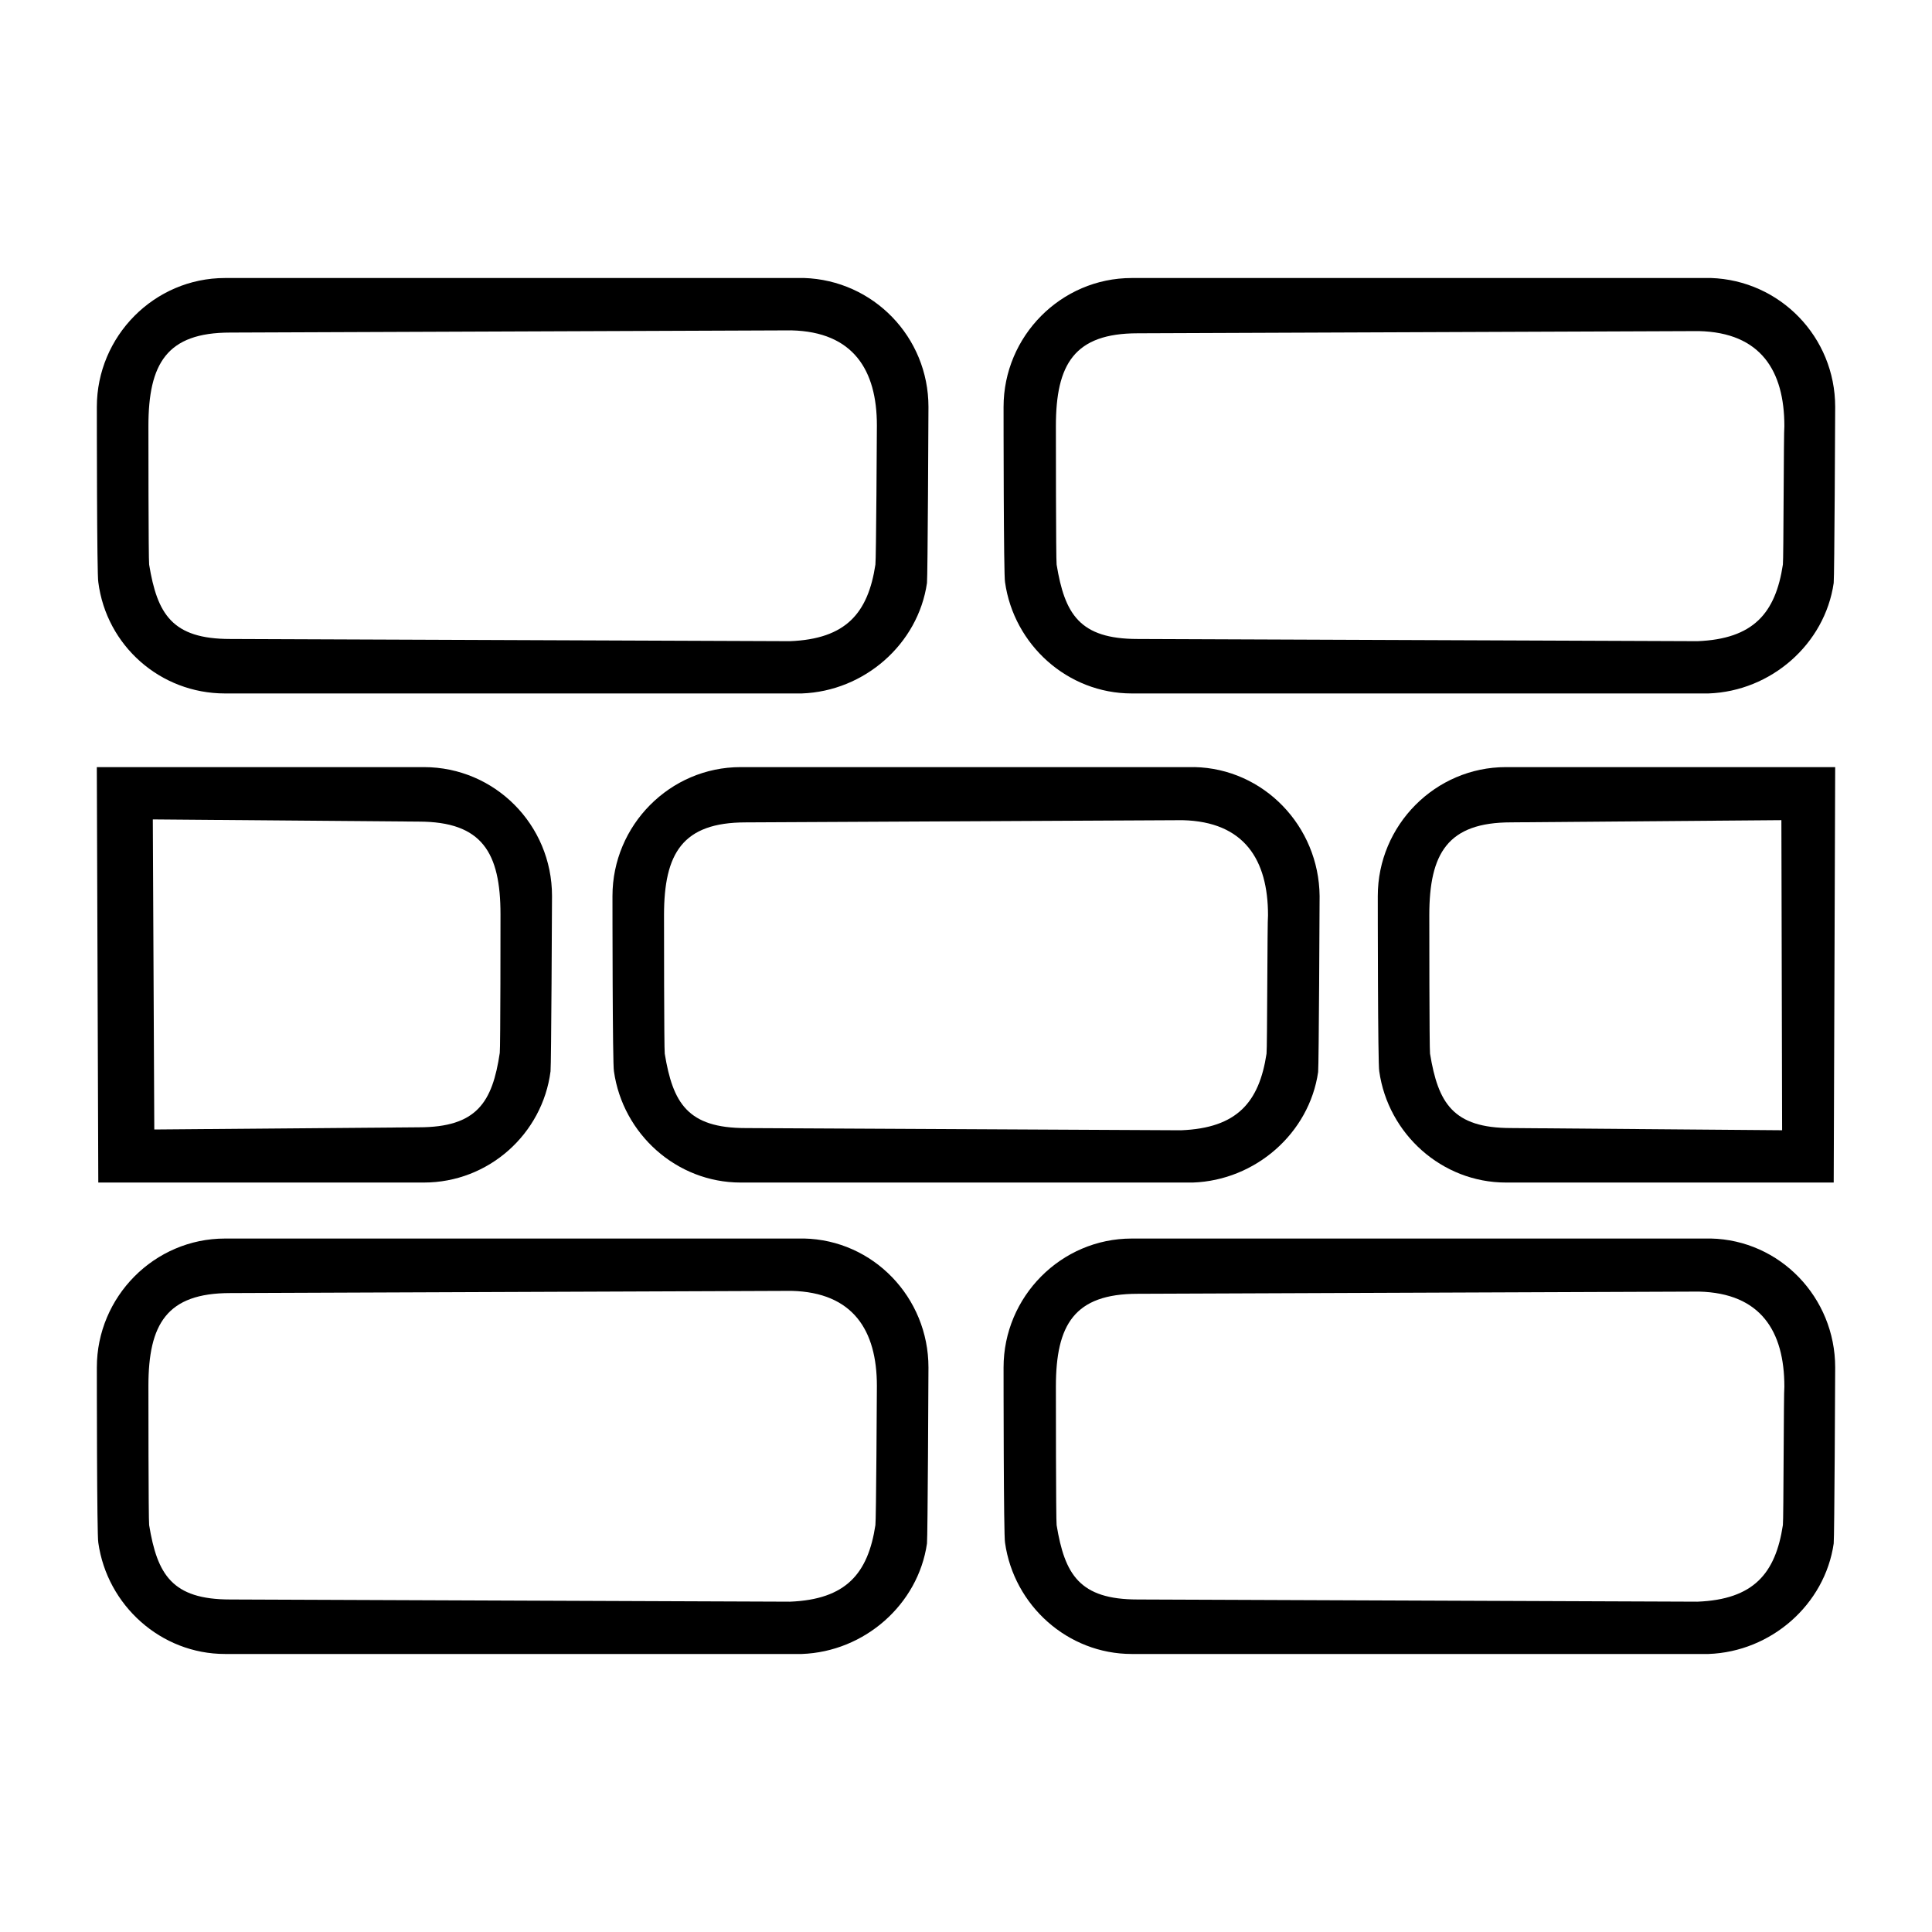
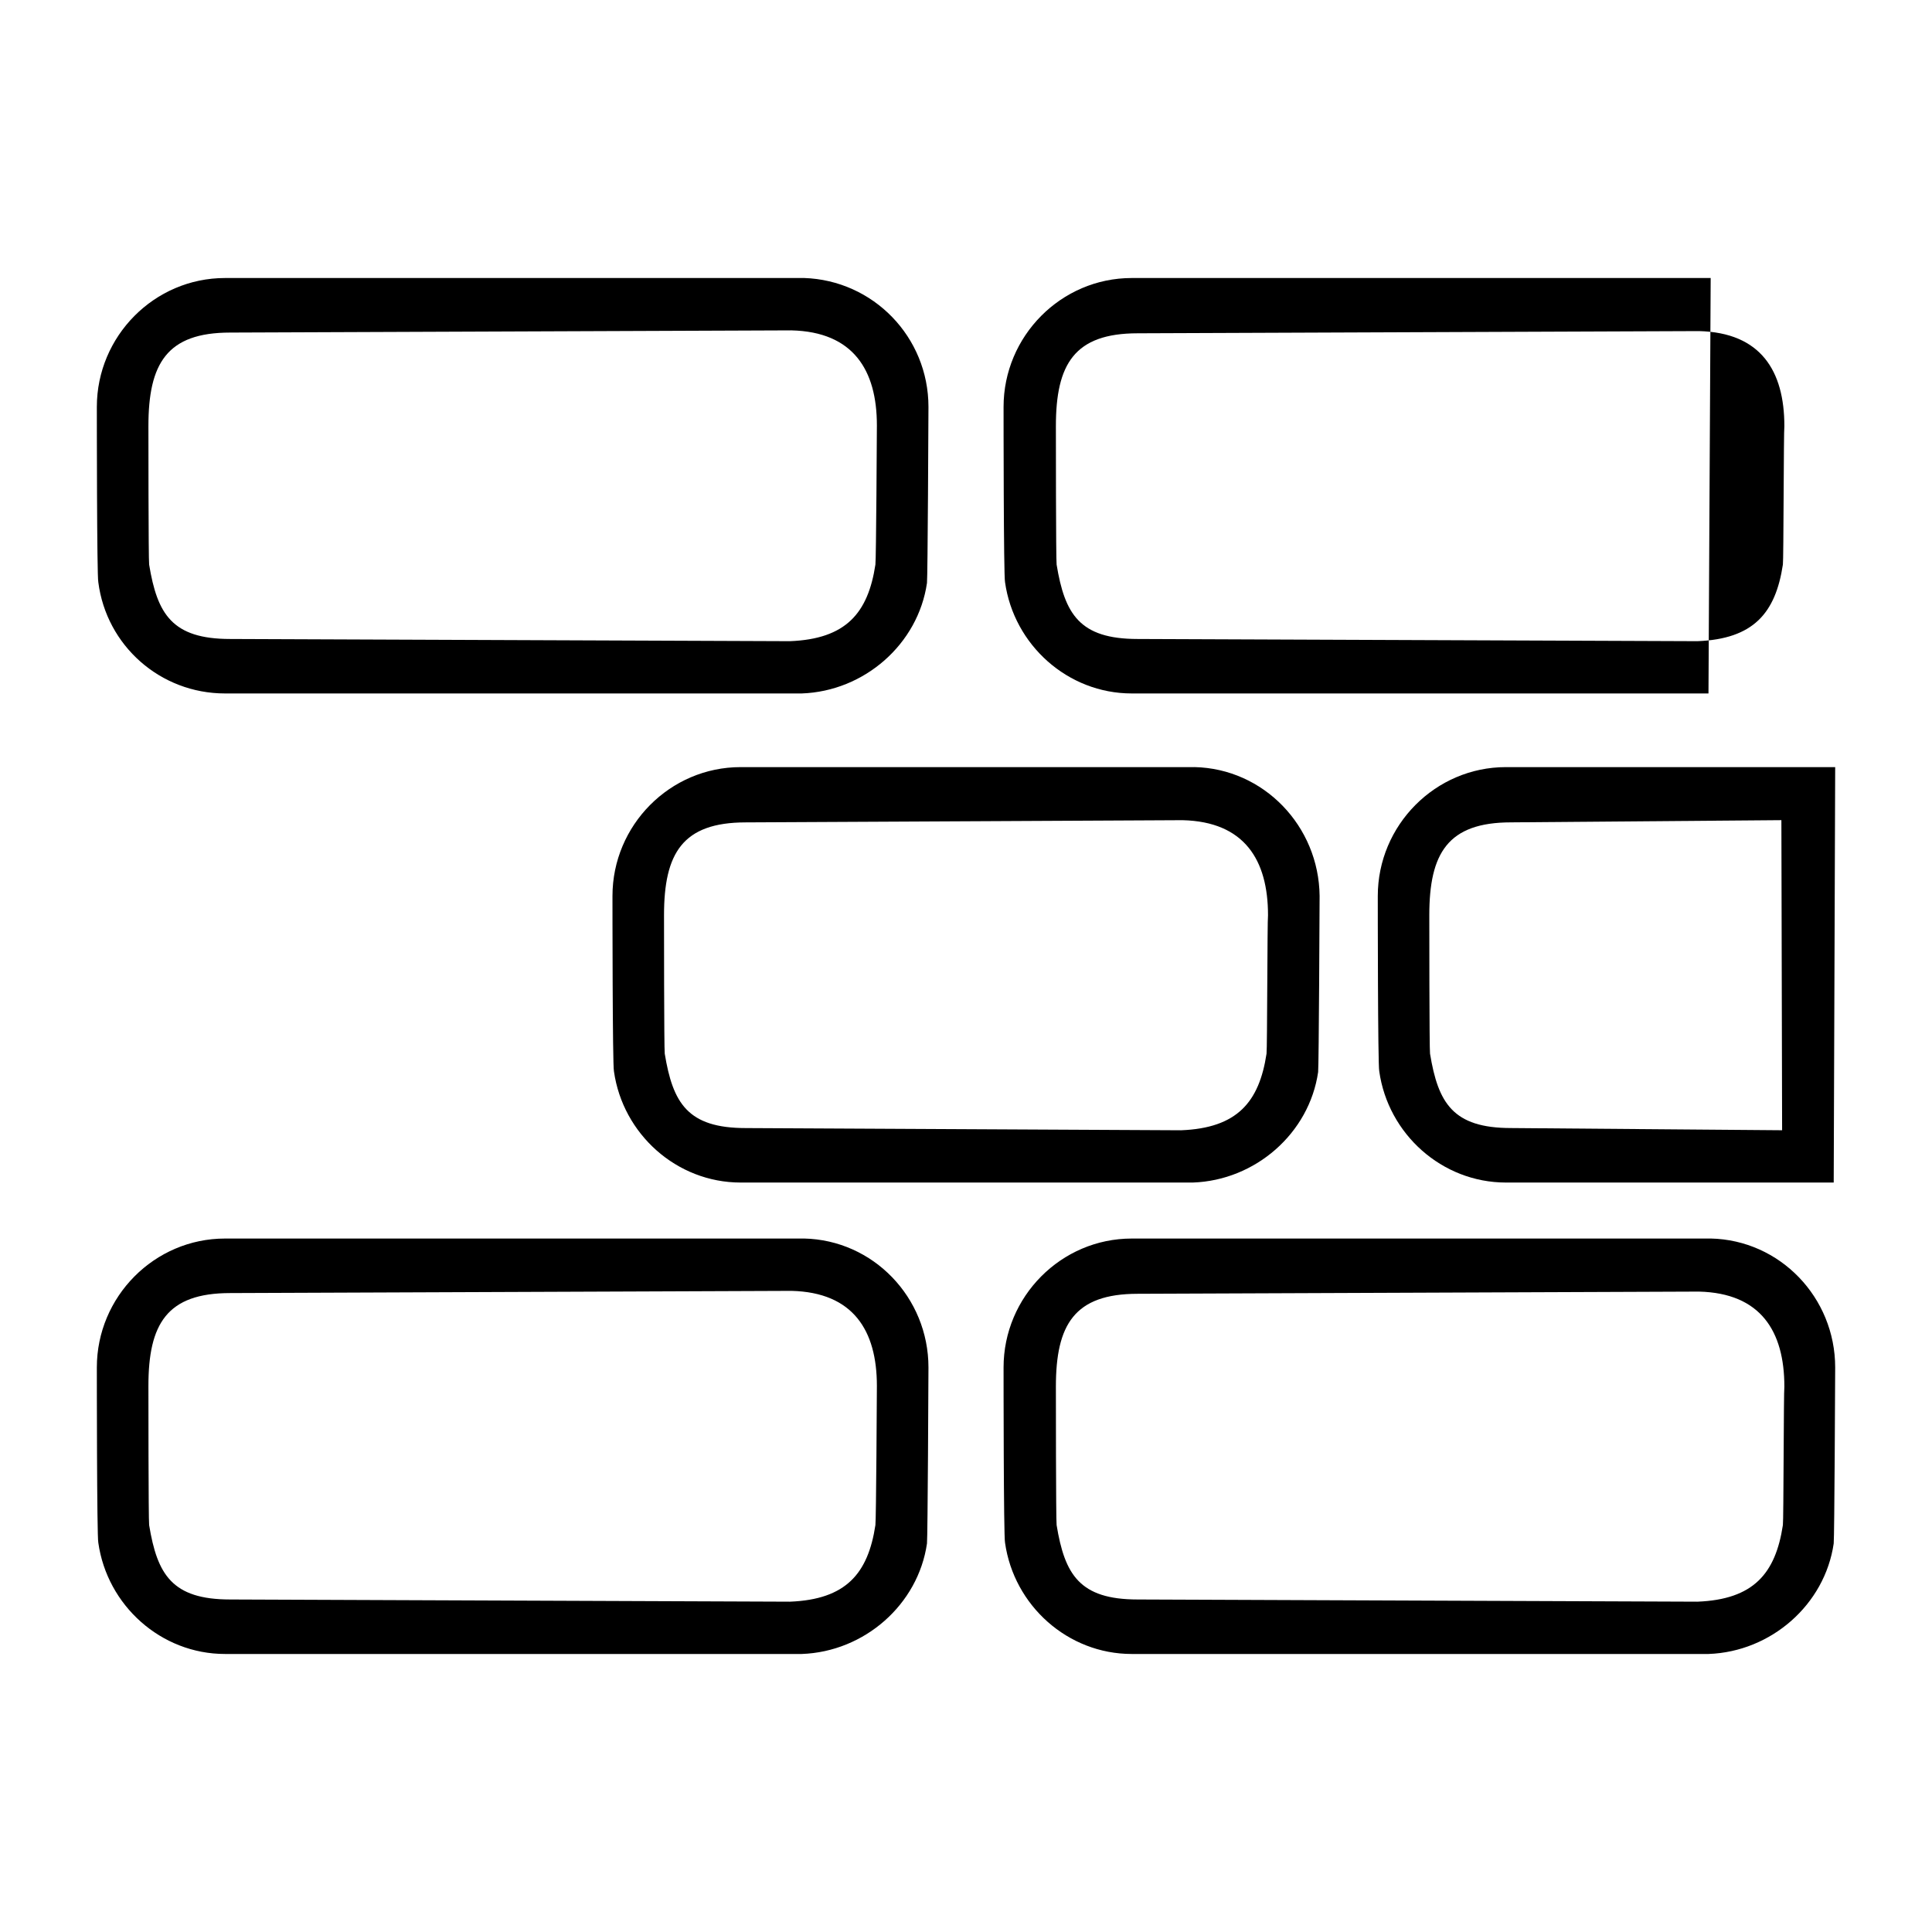
<svg xmlns="http://www.w3.org/2000/svg" id="Jewelry" viewBox="0 0 720 720">
  <defs>
    <style> .cls-1 { fill: #fff; } </style>
  </defs>
-   <rect class="cls-1" width="720" height="720" />
  <g>
    <path d="M299.61,103.61H83.85c-26.35,0-47.76,21.69-47.76,48.04,0,2.2,0,63.14.55,65.33,3.02,23.61,23.06,41.45,47.21,41.45h214.94c23.33-.82,43.37-18.39,46.67-41.18.27-2.2.55-63.14.55-65.61,0-26.08-20.59-47.21-46.39-48.04ZM326.24,210.4c-2.75,18.12-10.98,27.72-31.84,28.55-.55,0-208.35-.82-208.62-.82-21.69,0-27.18-9.33-30.2-27.72-.27-1.65-.27-49.96-.27-51.61,0-23.33,6.86-34.86,30.47-34.86.27,0,208.9-.82,209.17-.82,23.06.55,31.84,14.82,31.84,35.41,0,1.92-.27,50.23-.55,51.88Z" />
-     <path d="M637.52,103.61h-215.76c-26.35,0-47.76,21.69-47.76,48.04,0,2.2,0,63.14.55,65.33,3.29,23.33,23.33,41.45,47.21,41.45h214.94c23.33-.82,43.37-18.39,46.67-41.18.27-2.2.55-63.14.55-65.61,0-26.08-20.59-47.21-46.39-48.04ZM664.43,210.4c-2.75,18.12-10.98,27.72-31.84,28.55-.55,0-208.35-.82-208.62-.82-21.69,0-27.18-9.33-30.2-27.72-.27-1.65-.27-49.96-.27-51.61,0-23.06,6.86-34.59,30.47-34.59.27,0,208.9-.82,209.17-.82,23.06.55,31.84,14.82,31.84,35.41-.27,1.65-.27,49.96-.55,51.61Z" />
+     <path d="M637.52,103.61h-215.76c-26.35,0-47.76,21.69-47.76,48.04,0,2.2,0,63.14.55,65.33,3.29,23.33,23.33,41.45,47.21,41.45h214.94ZM664.43,210.4c-2.75,18.12-10.98,27.72-31.84,28.55-.55,0-208.35-.82-208.62-.82-21.69,0-27.18-9.33-30.2-27.72-.27-1.65-.27-49.96-.27-51.61,0-23.06,6.86-34.59,30.47-34.59.27,0,208.9-.82,209.17-.82,23.06.55,31.84,14.82,31.84,35.41-.27,1.65-.27,49.96-.55,51.61Z" />
    <path d="M299.61,461.57H83.85c-26.35,0-47.76,21.69-47.76,48.04,0,2.2,0,63.14.55,65.33,3.29,23.33,23.33,41.45,47.21,41.45h214.94c23.33-.82,43.37-18.39,46.67-41.18.27-2.2.55-63.14.55-65.61,0-26.08-20.59-47.49-46.39-48.04ZM326.24,568.35c-2.75,18.12-10.98,27.72-31.84,28.55-.55,0-208.35-.82-208.62-.82-21.69,0-27.18-9.33-30.2-27.72-.27-1.92-.27-49.96-.27-51.88,0-23.06,6.86-34.59,30.47-34.59.27,0,208.9-.82,209.17-.82,23.06.55,31.84,14.82,31.84,35.41,0,1.92-.27,50.23-.55,51.88Z" />
    <path d="M637.52,461.57h-215.76c-26.35,0-47.76,21.69-47.76,48.04,0,2.2,0,63.14.55,65.33,3.29,23.33,23.33,41.45,47.21,41.45h214.94c23.33-.82,43.37-18.39,46.67-41.18.27-2.2.55-63.14.55-65.61,0-26.08-20.59-47.49-46.39-48.04ZM664.43,568.35c-2.75,18.12-10.98,27.72-31.84,28.55-.55,0-208.35-.82-208.62-.82-21.69,0-27.18-9.33-30.2-27.72-.27-1.65-.27-49.96-.27-51.61,0-23.06,6.86-34.59,30.47-34.59.27,0,208.9-.82,209.17-.82,23.06.55,31.84,14.82,31.84,35.41-.27,1.65-.27,49.96-.55,51.61Z" />
    <path d="M445.1,285.88h-169.09c-26.35,0-47.76,21.69-47.76,48.04,0,2.2,0,63.14.55,65.33,3.29,23.33,23.33,41.45,47.21,41.45h168.55c23.33-.82,43.37-18.39,46.67-41.18.27-2.2.55-63.14.55-65.61-.27-26.08-20.86-47.49-46.67-48.04ZM472,392.67c-2.75,18.12-10.98,27.72-31.84,28.55-.55,0-161.68-.82-162.23-.82-21.69,0-27.18-9.33-30.2-27.72-.27-1.65-.27-49.96-.27-51.61,0-23.06,6.86-34.59,30.47-34.59.27,0,162.23-.82,162.78-.82,23.06.55,31.84,14.82,31.84,35.41-.27,1.65-.27,49.69-.55,51.61Z" />
    <path d="M683.92,285.88h-122.7c-26.35,0-47.76,21.69-47.76,48.04,0,2.2,0,63.14.55,65.33,3.29,23.33,23.33,41.45,47.21,41.45h122.15l.55-154.82ZM664.15,421.21c-.55,0-100.74-.82-101.02-.82-21.69,0-27.18-9.33-30.2-27.72-.27-1.65-.27-49.96-.27-51.61,0-23.06,6.86-34.59,30.47-34.59.27,0,100.47-.82,100.74-.82l.27,115.57Z" />
-     <path d="M36.63,440.7h121.33c24.16,0,44.2-18.12,47.21-41.45.27-2.2.55-63.14.55-65.33,0-26.63-21.41-48.04-47.76-48.04H36.08l.55,154.82ZM56.95,305.37c.27,0,98.82.82,99.1.82,23.61,0,30.47,11.53,30.47,34.59,0,1.65,0,49.96-.27,51.61-2.75,18.39-8.51,27.72-30.2,27.72-.55,0-98.27.82-98.55.82l-.55-115.57Z" />
  </g>
</svg>